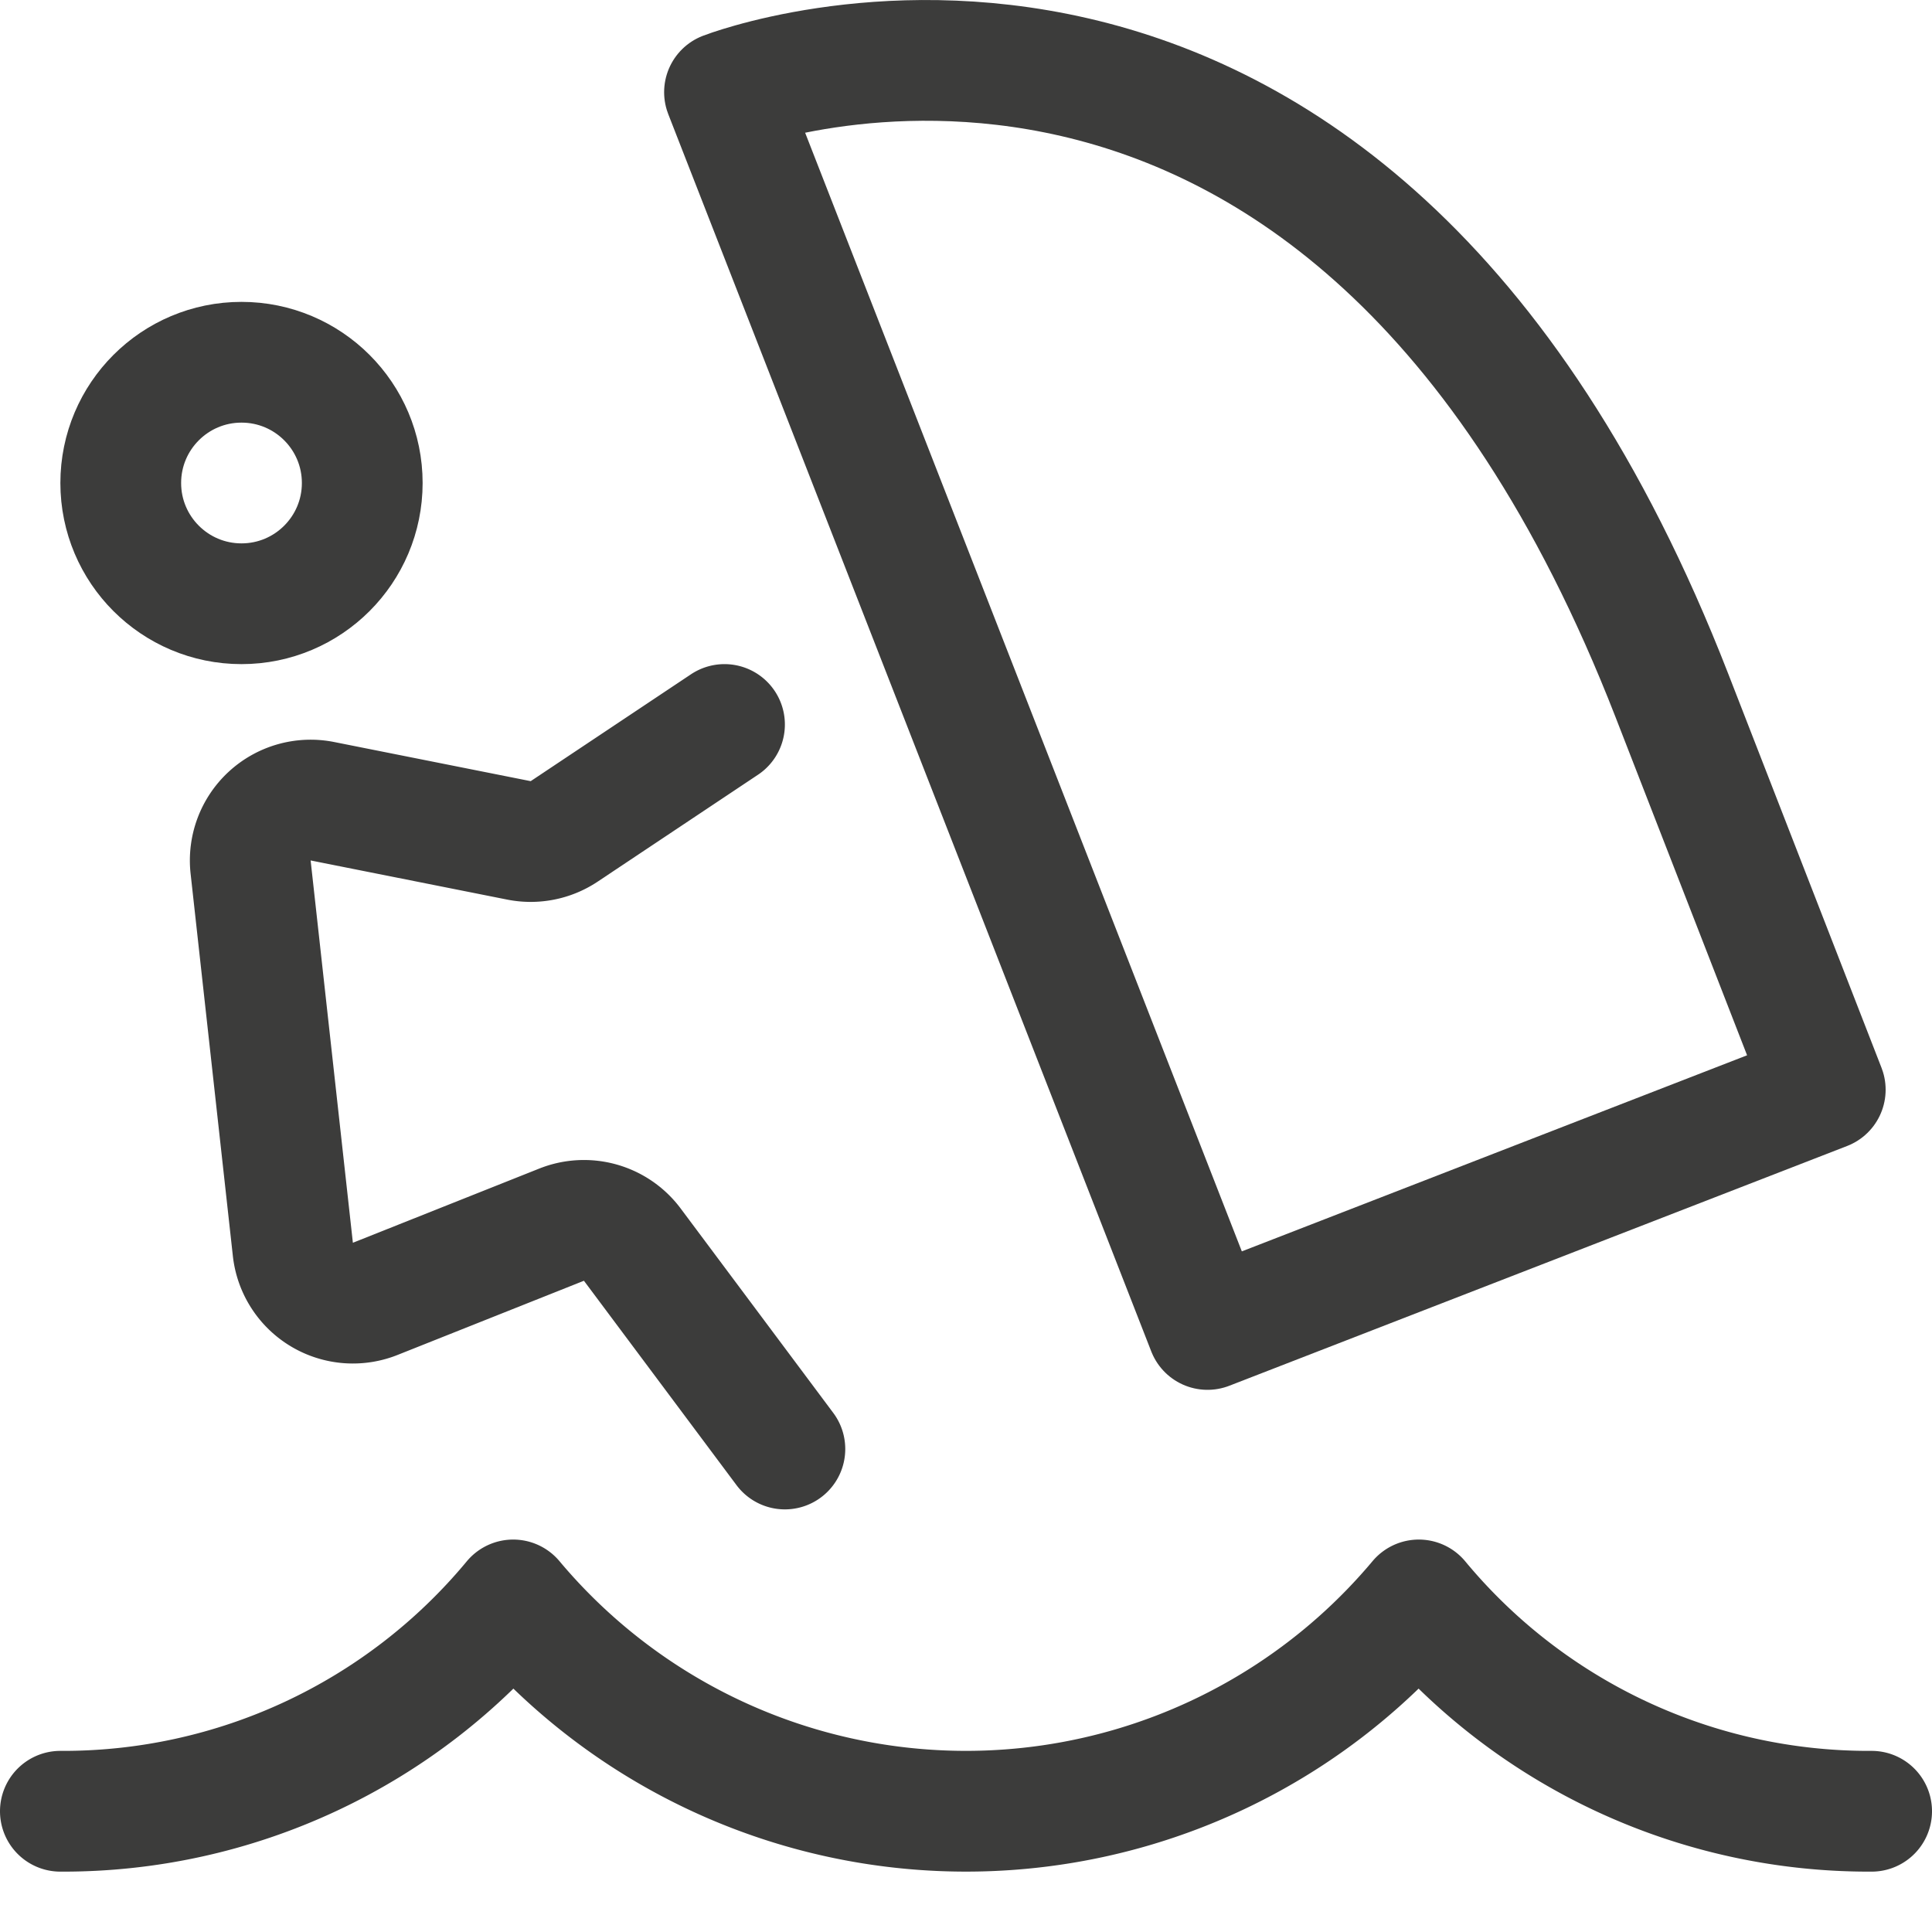
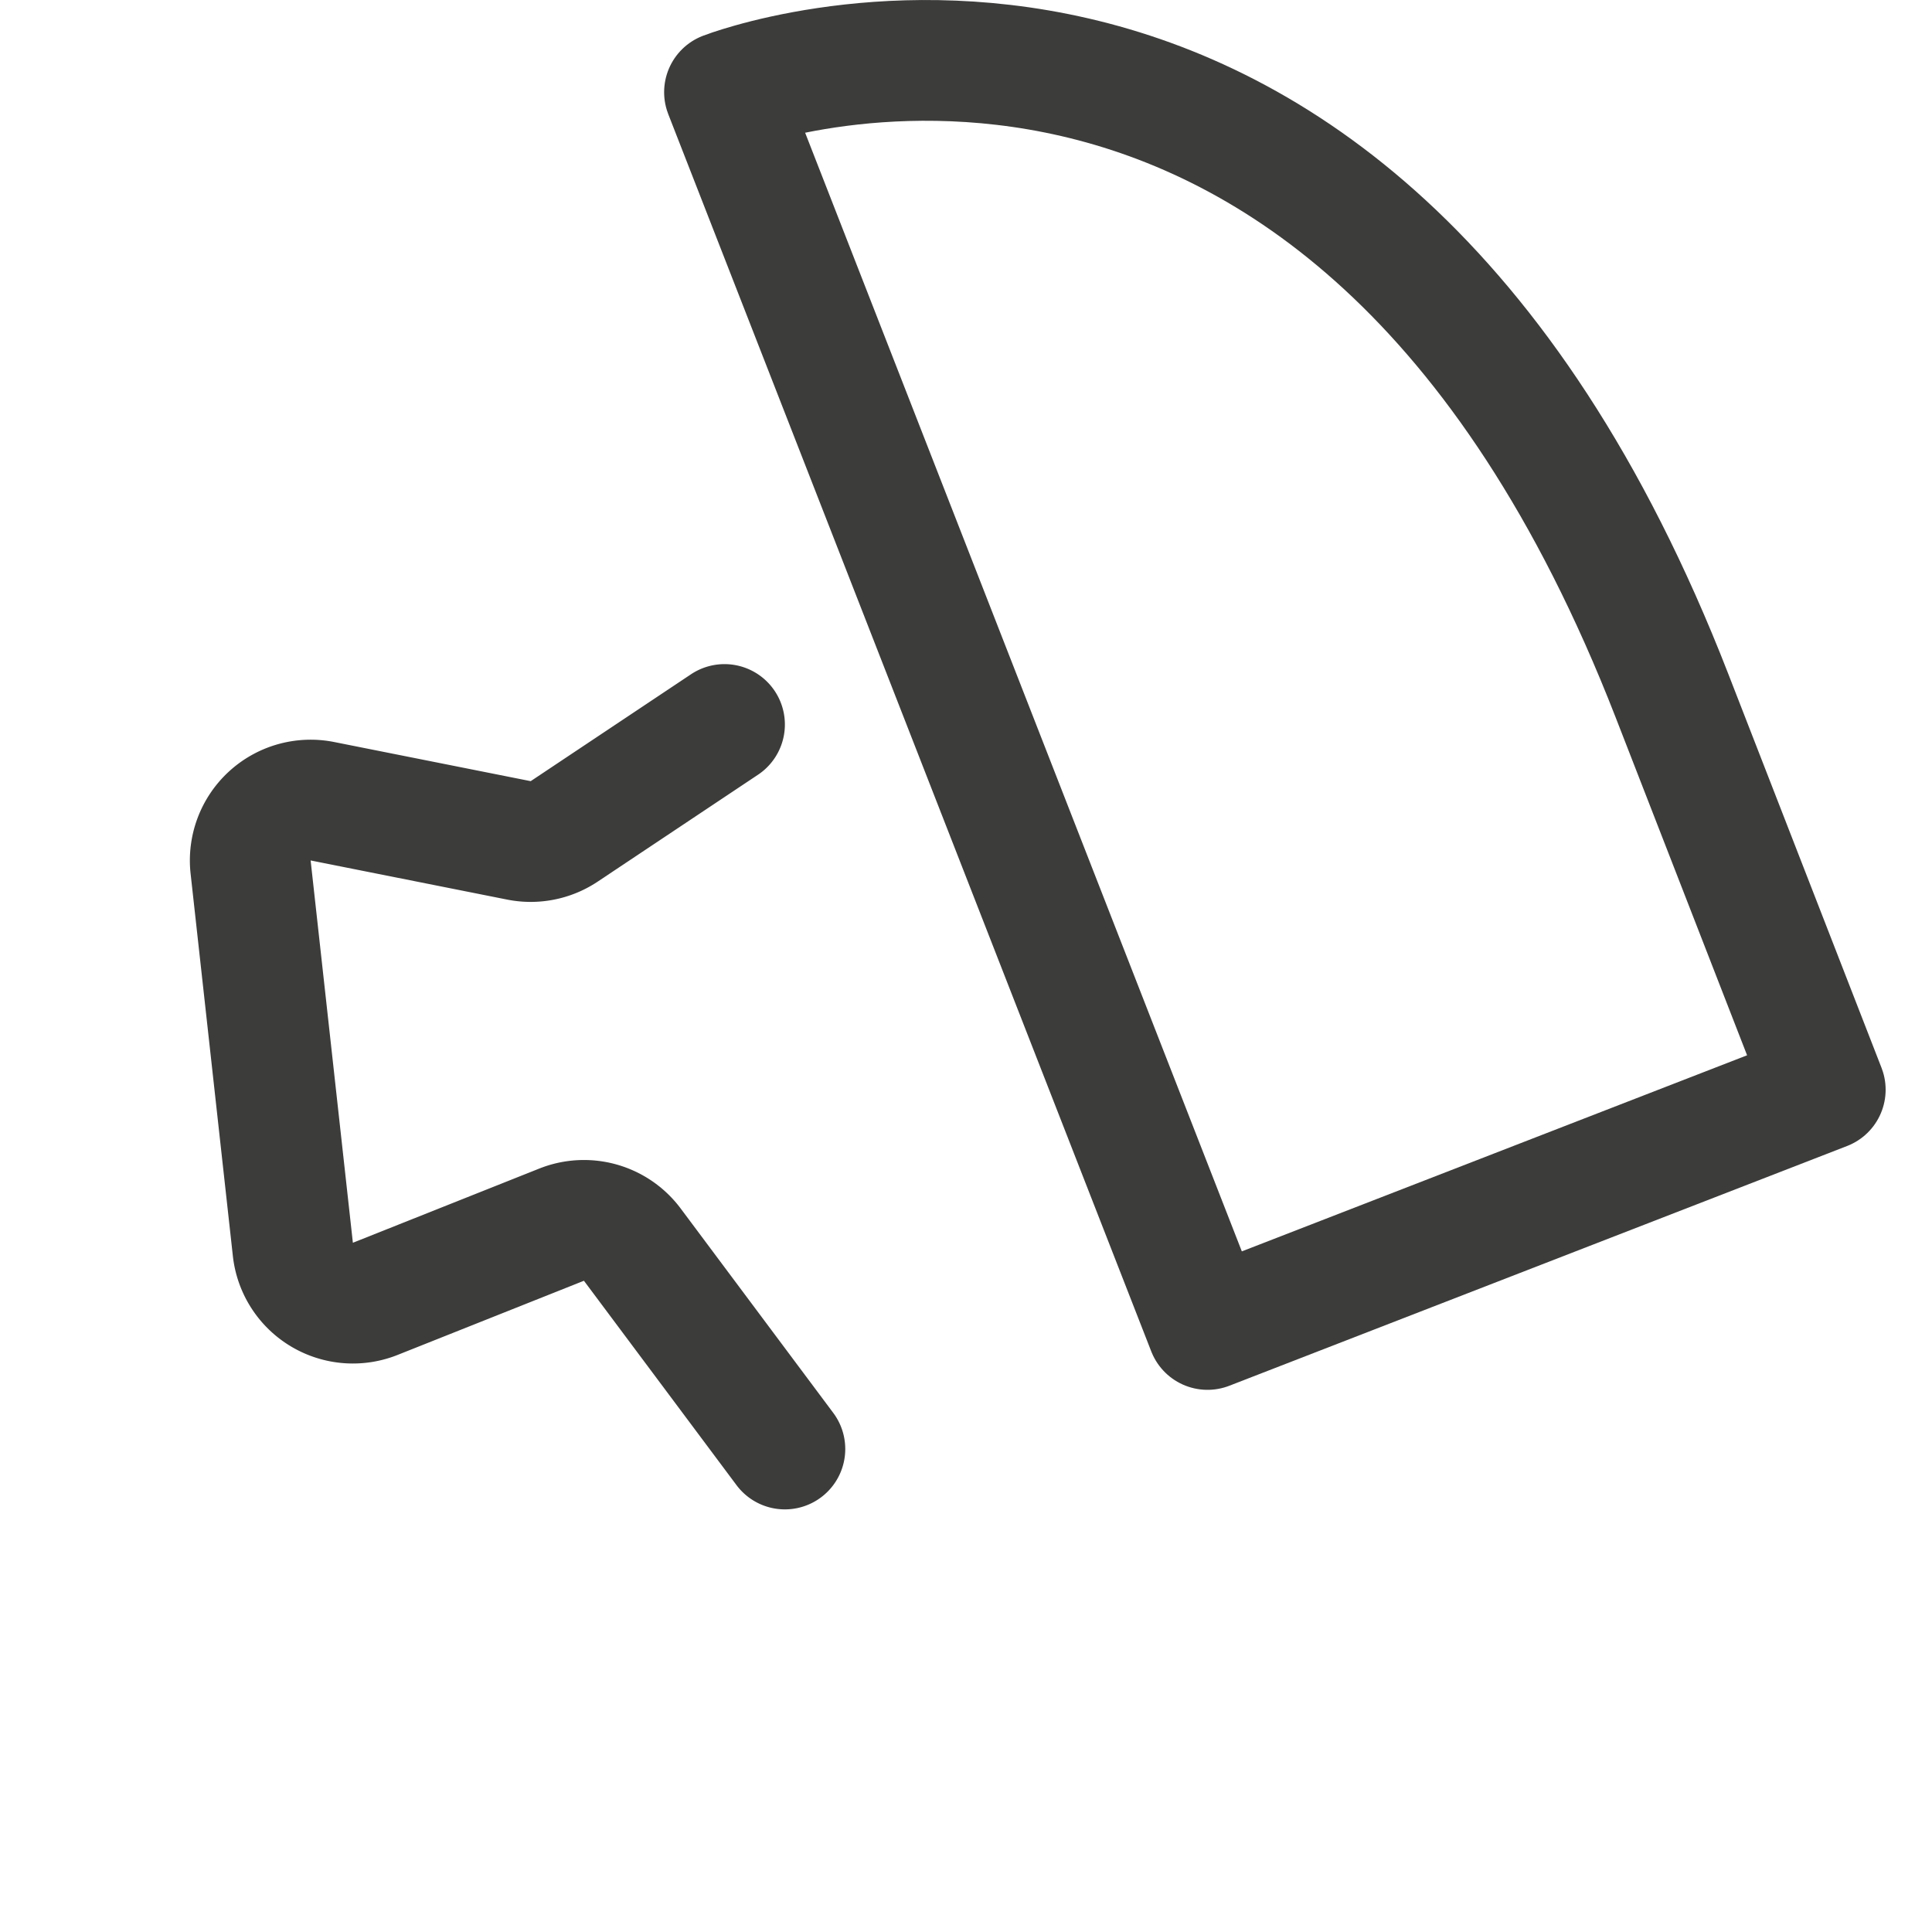
<svg xmlns="http://www.w3.org/2000/svg" x="0px" y="0px" width="32px" height="32px" viewBox="0 0 32 32">
  <g stroke-width="2" transform="translate(0, 0)">
-     <path data-color="color-2" d="M1,30a9.677,9.677,0,0,0,7.5-3.5,9.786,9.786,0,0,0,15,0A9.677,9.677,0,0,0,31,30" fill="none" stroke="#3c3c3b" stroke-linecap="round" stroke-miterlimit="10" stroke-width="2" stroke-linejoin="round" />
-     <circle cx="4" cy="8" r="2" fill="none" stroke="#3c3c3b" stroke-linecap="round" stroke-miterlimit="10" stroke-width="2" stroke-linejoin="round" />
    <path d="M30.232,18.049,20,22.02,12,1.527s10.251-3.989,15.691,9.99Z" fill="none" stroke="#3c3c3b" stroke-linecap="round" stroke-miterlimit="10" stroke-width="2" stroke-linejoin="round" />
    <path d="M12,12,9.344,13.771a1,1,0,0,1-.75.148L5.34,13.271a1,1,0,0,0-1.189,1.091l.7,6.333a1,1,0,0,0,1.364.818L9.3,20.285a1,1,0,0,1,1.173.33L13,24" fill="none" stroke="#3c3c3b" stroke-linecap="round" stroke-miterlimit="10" stroke-width="2" stroke-linejoin="round" />
  </g>
</svg>